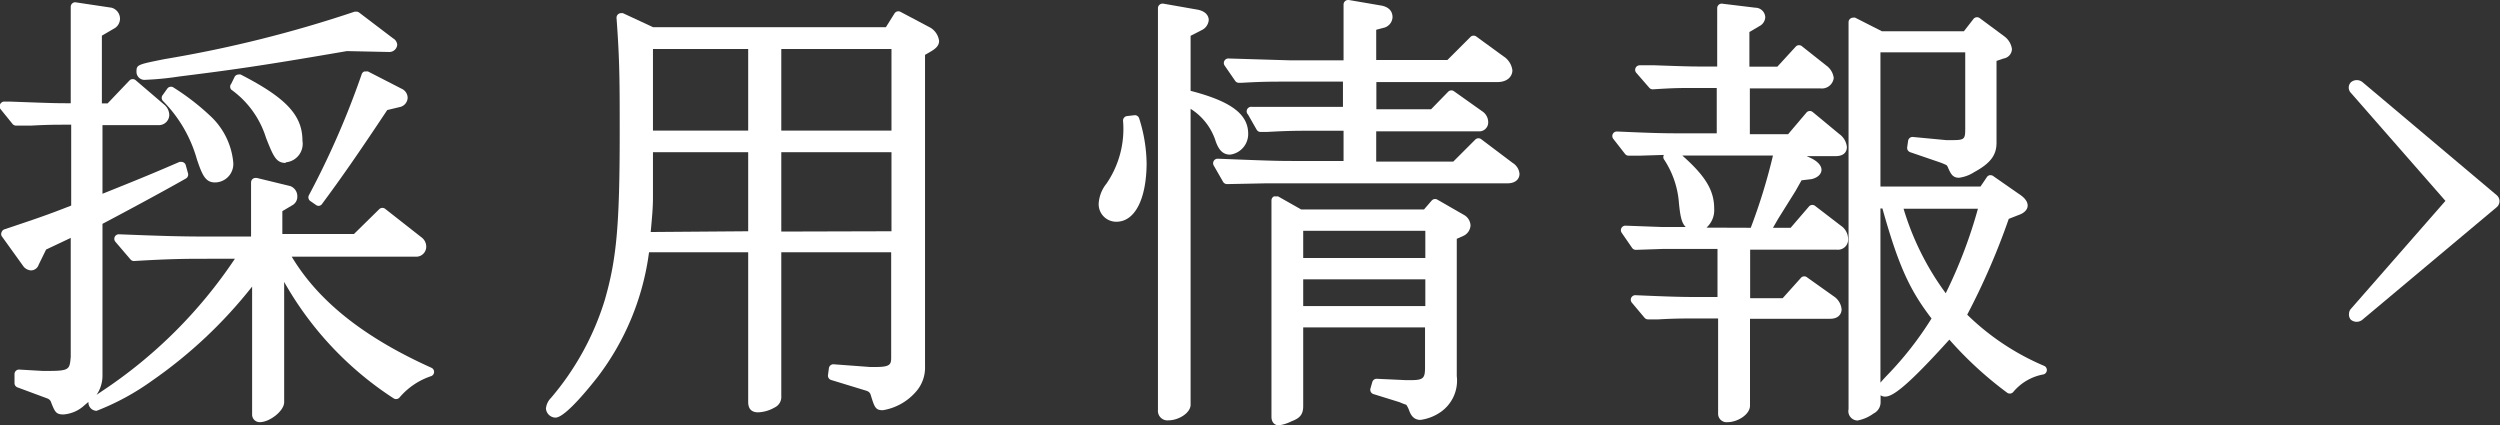
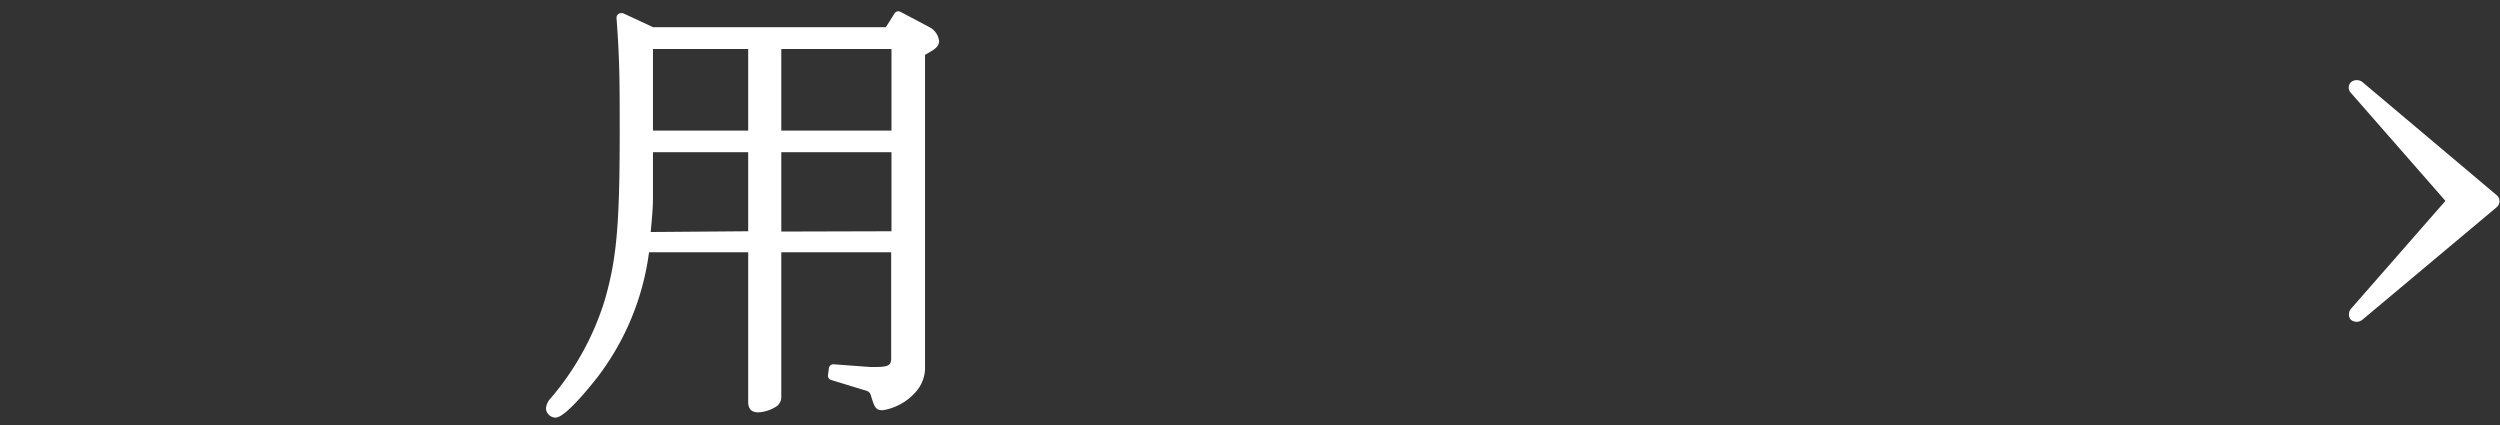
<svg xmlns="http://www.w3.org/2000/svg" id="nav" viewBox="0 0 165.4 28.14">
  <rect x="0" y="0" width="165.4" height="28.14" fill="#333333" stroke="none" />
  <defs>
    <style>.cls-1{fill:#fff;}</style>
  </defs>
  <title>nav4</title>
-   <path class="cls-1" d="M16.89,28.86a.5.5,0,0,1-.51-.51V19.89a30.7,30.7,0,0,1-6.61,6.22,16.46,16.46,0,0,1-3.68,2,.55.55,0,0,1-.54-.54v-.05l-.26.22a2.28,2.28,0,0,1-1.39.61c-.51,0-.57-.17-.85-.88a.44.44,0,0,0-.25-.19L.86,26.56a.3.3,0,0,1-.2-.28v-.6a.3.3,0,0,1,.3-.3l1.55.09h.41c1.38,0,1.39-.11,1.46-.93V16.67l-1.63.77-.49,1a.54.54,0,0,1-.51.38.71.71,0,0,1-.48-.24L-.19,16.55a.3.3,0,0,1,0-.27A.3.3,0,0,1,0,16.1c1.94-.65,2.79-.93,4.41-1.57V9.18H4c-.6,0-1.13,0-2.24.06l-1,0a.3.3,0,0,1-.23-.11l-.81-1a.3.3,0,0,1,0-.32A.3.3,0,0,1,0,7.65H.32c2.19.08,2.93.11,3.7.11h.36V1.38a.3.3,0,0,1,.3-.3h0l2.4.36a.76.76,0,0,1,.56.72.76.76,0,0,1-.31.61l-.89.52V7.77h.38L8.27,6.25a.3.3,0,0,1,.42,0l1.86,1.59a.92.92,0,0,1,.35.71.69.69,0,0,1-.69.66H6.48v4.54c2.72-1.09,3.48-1.41,5.1-2.11l.12,0a.3.3,0,0,1,.29.22l.15.54a.3.3,0,0,1-.14.34c-1.67.95-4.23,2.32-5.52,3v10a2.25,2.25,0,0,1-.39,1.31l.37-.25a31.41,31.41,0,0,0,8.78-8.75H13.56c-1.47,0-2.54,0-5,.15h0a.3.3,0,0,1-.23-.11l-1-1.17a.3.3,0,0,1,.23-.49h0c3,.12,4.21.15,5.93.15h2.82V13a.3.3,0,0,1,.3-.3h.07l2.22.54a.71.71,0,0,1,.47.68.64.64,0,0,1-.35.6l-.64.38v1.51h4.74l1.68-1.65a.3.3,0,0,1,.4,0l2.37,1.86a.77.77,0,0,1,.33.63.66.66,0,0,1-.6.66H19c1.75,2.93,4.77,5.34,9.24,7.35a.3.3,0,0,1,0,.55,4.66,4.66,0,0,0-2.1,1.41.3.3,0,0,1-.39.07,22.13,22.13,0,0,1-7.25-7.71v8C18.45,28.16,17.52,28.86,16.89,28.86Zm3.9-14.31a.3.3,0,0,1-.17-.05l-.39-.27a.3.3,0,0,1-.09-.39,55.73,55.73,0,0,0,3.49-8,.3.3,0,0,1,.17-.18l.11,0a.3.3,0,0,1,.14,0l2.22,1.14a.67.67,0,0,1,.4.6A.65.65,0,0,1,26.2,8l-.88.21c-1.92,2.89-3.05,4.51-4.29,6.18A.3.3,0,0,1,20.79,14.55ZM13.92,13c-.64,0-.85-.52-1.19-1.52A8.88,8.88,0,0,0,10.47,7.6a.3.3,0,0,1,0-.39l.3-.42a.3.3,0,0,1,.41-.07,15.75,15.75,0,0,1,2.39,1.84,4.8,4.8,0,0,1,1.56,3.09A1.22,1.22,0,0,1,13.92,13Zm4.68-1.29c-.64,0-.82-.45-1.3-1.66A6.17,6.17,0,0,0,15,6.86.3.3,0,0,1,15,6.47L15.23,6a.3.3,0,0,1,.25-.14.29.29,0,0,1,.14,0c3,1.54,4.09,2.69,4.09,4.38A1.23,1.23,0,0,1,18.6,11.67ZM9.33,6.21a.53.53,0,0,1-.6-.54c0-.46.07-.47,1.86-.83A81.38,81.38,0,0,0,23.17,1.7l.11,0a.3.3,0,0,1,.18.06l2.25,1.71a.53.53,0,0,1,.27.42.52.52,0,0,1-.51.48l-2.82-.06c-5.79,1-7.73,1.26-11.09,1.68A19.81,19.81,0,0,1,9.33,6.21Z" transform="translate(0.3 -0.93)" />
  <path class="cls-1" d="M36.45,28.56a.65.65,0,0,1-.63-.6,1.14,1.14,0,0,1,.33-.7,18.22,18.22,0,0,0,3.55-6.44c.78-2.69,1-4.87,1-11.1,0-3.31,0-4.79-.21-7.6a.3.3,0,0,1,.3-.32l.12,0,2,.93h15.4l.57-.91a.3.3,0,0,1,.39-.11l1.89,1a1.2,1.2,0,0,1,.67.93c0,.32-.24.51-.5.67l-.43.25V25.17a2.4,2.4,0,0,1-.65,1.73,3.68,3.68,0,0,1-2.14,1.17c-.49,0-.55-.19-.8-1-.05-.16-.12-.24-.36-.31l-2.26-.69a.3.3,0,0,1-.21-.33l.06-.45a.3.3,0,0,1,.3-.26l2.42.18h.4c1,0,1-.21,1-.69v-6.9H51.39v9.51a.77.77,0,0,1-.44.76,2.37,2.37,0,0,1-1.09.32c-.44,0-.66-.23-.66-.69v-9.9H42.64a17.31,17.31,0,0,1-3.4,8.25C39,26.17,37.15,28.56,36.45,28.56ZM58.68,16.23V11H51.39v5.25Zm-9.48,0V11H42.9v3c0,.65-.05,1.2-.15,2.28Zm9.48-6.66V4.17H51.39v5.4Zm-9.48,0V4.17H42.9v5.4Z" transform="translate(0.3 -0.93)" />
-   <path class="cls-1" d="M84.3,29.07c-.22,0-.48-.15-.48-.57V14.19a.3.3,0,0,1,.15-.26.3.3,0,0,1,.15,0,.3.3,0,0,1,.15,0l1.52.86h8.12l.51-.59a.3.3,0,0,1,.38-.06l1.74,1a.84.84,0,0,1,.45.71.81.81,0,0,1-.44.67l-.47.21v9.08A2.53,2.53,0,0,1,95,28.2a3.07,3.07,0,0,1-1.32.51c-.46,0-.65-.33-.76-.65a1.74,1.74,0,0,0-.18-.35,4,4,0,0,1-.44-.17L90.56,27a.3.3,0,0,1-.19-.37l.12-.42a.3.3,0,0,1,.29-.22l1.93.09.34,0c.85,0,.93-.15.93-.87V22.59H85.92v5.22c0,.59-.28.81-.79,1A2.59,2.59,0,0,1,84.3,29.07ZM94,21.18V19.41H85.92v1.77ZM94,18V16.2H85.92V18ZM77,28.74a.63.63,0,0,1-.69-.69V1.47a.3.3,0,0,1,.3-.3h.05l2.22.39c.73.12.79.56.79.69a.81.81,0,0,1-.48.68l-.72.37V6.94c2.67.69,3.81,1.54,3.81,2.84a1.37,1.37,0,0,1-1.2,1.38c-.55,0-.78-.43-.94-.85a3.93,3.93,0,0,0-1.67-2.18V27.66C78.51,28.23,77.69,28.74,77,28.74ZM73.56,15.6a1.16,1.16,0,0,1-1.17-1.23,2.34,2.34,0,0,1,.52-1.3A6.4,6.4,0,0,0,74,8.91a.3.3,0,0,1,.26-.3l.52-.06a.3.3,0,0,1,.29.22,10.18,10.18,0,0,1,.49,3C75.54,14.12,74.78,15.6,73.56,15.6Zm7.32-2.49a.3.3,0,0,1-.26-.15L80,11.88a.3.3,0,0,1,.26-.45h0c3.77.15,4.07.15,5.18.15h3.15v-2h-2c-1,0-1.68,0-3.08.08H83.1a.3.3,0,0,1-.26-.15l-.57-1A.3.3,0,0,1,82.53,8l.81,0,1.2,0,.93,0,1.08,0h2V6.33H85c-1.16,0-1.84,0-3.18.08h-.15a.3.3,0,0,1-.25-.13l-.69-1A.3.3,0,0,1,81,4.8l2,.06,2,.06h3.59V1.23a.3.3,0,0,1,.3-.3h.05l2.1.36c.69.11.79.53.79.78a.76.76,0,0,1-.63.71l-.45.12v2h4.71L97,3.36a.3.3,0,0,1,.39,0l1.77,1.29a1.29,1.29,0,0,1,.6.93c0,.39-.31.78-1,.78h-8V8.16h3.62L95.51,7a.3.3,0,0,1,.22-.09.3.3,0,0,1,.17.06l1.86,1.32a.87.87,0,0,1,.4.73.59.59,0,0,1-.63.6H90.75v2h5.1l1.47-1.47a.3.3,0,0,1,.39,0l2.07,1.56a.94.94,0,0,1,.45.72c0,.3-.21.63-.81.63h-14l-2,0Z" transform="translate(0.3 -0.93)" />
-   <path class="cls-1" d="M114,28.86a.56.56,0,0,1-.63-.57V22H111.9c-.88,0-1.42,0-2.48.06l-.69,0a.3.3,0,0,1-.23-.11l-.84-1a.3.3,0,0,1,.23-.49h0c2.09.09,3,.12,4,.12h1.44V17.4h-2.1c-.09,0-.8,0-1.52,0l-1.78.06a.3.3,0,0,1-.25-.13l-.69-1a.3.3,0,0,1,.25-.47l2.44.09c.69,0,1.28,0,1.55,0h0c-.29-.27-.37-.79-.45-1.56a6,6,0,0,0-1-2.93.3.3,0,0,1,0-.28l-1.61.05-.72,0a.3.3,0,0,1-.24-.12l-.78-1a.3.3,0,0,1,.24-.48h0c2.07.09,2.9.12,4,.12h2.61V6.75h-1.23c-1.28,0-1.58,0-3,.09h0a.3.3,0,0,1-.23-.1l-.87-1a.3.3,0,0,1,.23-.49l1,0c1.71.06,2.32.08,2.9.08h1.23V1.47a.3.3,0,0,1,.3-.3l2.23.27a.66.66,0,0,1,.65.63.7.7,0,0,1-.39.59l-.66.39V5.34h1.85L118.52,4a.3.3,0,0,1,.41,0l1.59,1.26a1.19,1.19,0,0,1,.5.83.79.79,0,0,1-.87.69h-4.68V9.81H118l1.23-1.45a.3.3,0,0,1,.42,0l1.74,1.44a1.19,1.19,0,0,1,.5.86c0,.18-.07.6-.75.6h-1.91l.26.12c.45.21.72.5.72.78s-.24.52-.65.62l-.67.08-.4.71-1.15,1.84L117,16h1.17l1.23-1.43a.3.3,0,0,1,.41,0l1.68,1.29a1.07,1.07,0,0,1,.48.87.67.67,0,0,1-.72.72h-5.76v3.21h2.15l1.23-1.37a.3.3,0,0,1,.4,0L121,20.52a1.16,1.16,0,0,1,.54.87c0,.3-.2.63-.75.63h-5.31v5.76C115.47,28.36,114.65,28.86,114,28.86ZM115.53,16A38.38,38.38,0,0,0,117,11.22h-6c1.55,1.37,2.11,2.32,2.11,3.51a1.55,1.55,0,0,1-.51,1.26Zm7.11,12.75A.62.62,0,0,1,122,28V2.4a.3.3,0,0,1,.3-.3.31.31,0,0,1,.14,0l1.77.9h5.42l.63-.81a.3.3,0,0,1,.42-.06l1.62,1.2a1.26,1.26,0,0,1,.51.84.65.65,0,0,1-.55.63l-.47.16v5.42c0,.82-.41,1.36-1.48,1.94a2.44,2.44,0,0,1-1,.37c-.42,0-.55-.25-.75-.72a.51.51,0,0,0-.07-.11,4.12,4.12,0,0,0-.51-.21L126.08,11a.3.3,0,0,1-.2-.33l.06-.42a.3.3,0,0,1,.3-.26l2.22.21h.39c.85,0,.87-.07.87-.81v-5h-5.61v8.88h6.62l.42-.62a.3.3,0,0,1,.19-.13h.05a.3.3,0,0,1,.17.05l1.68,1.17c.25.16.61.43.61.79s-.4.56-.56.61l-.69.27a46.43,46.43,0,0,1-2.75,6.34,16.48,16.48,0,0,0,5.1,3.39.3.3,0,0,1-.05.56,3.38,3.38,0,0,0-2,1.16.3.3,0,0,1-.41.05,24.6,24.6,0,0,1-3.82-3.51c-2.82,3.12-3.75,3.77-4.25,3.77a.51.51,0,0,1-.3-.09v.45a.83.83,0,0,1-.47.76A2.55,2.55,0,0,1,122.64,28.74Zm1.47-2.5c.11-.14.26-.3.47-.52A22.26,22.26,0,0,0,127.49,22c-1.47-1.91-2.2-3.54-3.25-7.28h-.13Zm1.53-11.51a18.22,18.22,0,0,0,2.79,5.59,31.66,31.66,0,0,0,2.13-5.59Z" transform="translate(0.3 -0.93)" />
  <polygon class="cls-1" points="155.97 5.81 155.97 5.81 164.85 13.29 155.97 20.76 155.97 20.76 162.51 13.29 155.97 5.81" />
  <path class="cls-1" d="M155.11,21.69a.5.5,0,0,1,.13-.33l6.25-7.14-6.25-7.14a.5.5,0,0,1,0-.71.6.6,0,0,1,.77,0l8.88,7.48a.52.52,0,0,1,0,.78L156,22.08a.6.6,0,0,1-.77,0A.51.51,0,0,1,155.11,21.69Zm7.67-7.48a.5.5,0,0,1-.13.33l-1.87,2.14,2.93-2.47-2.93-2.47" transform="translate(0.3 -0.93)" />
</svg>